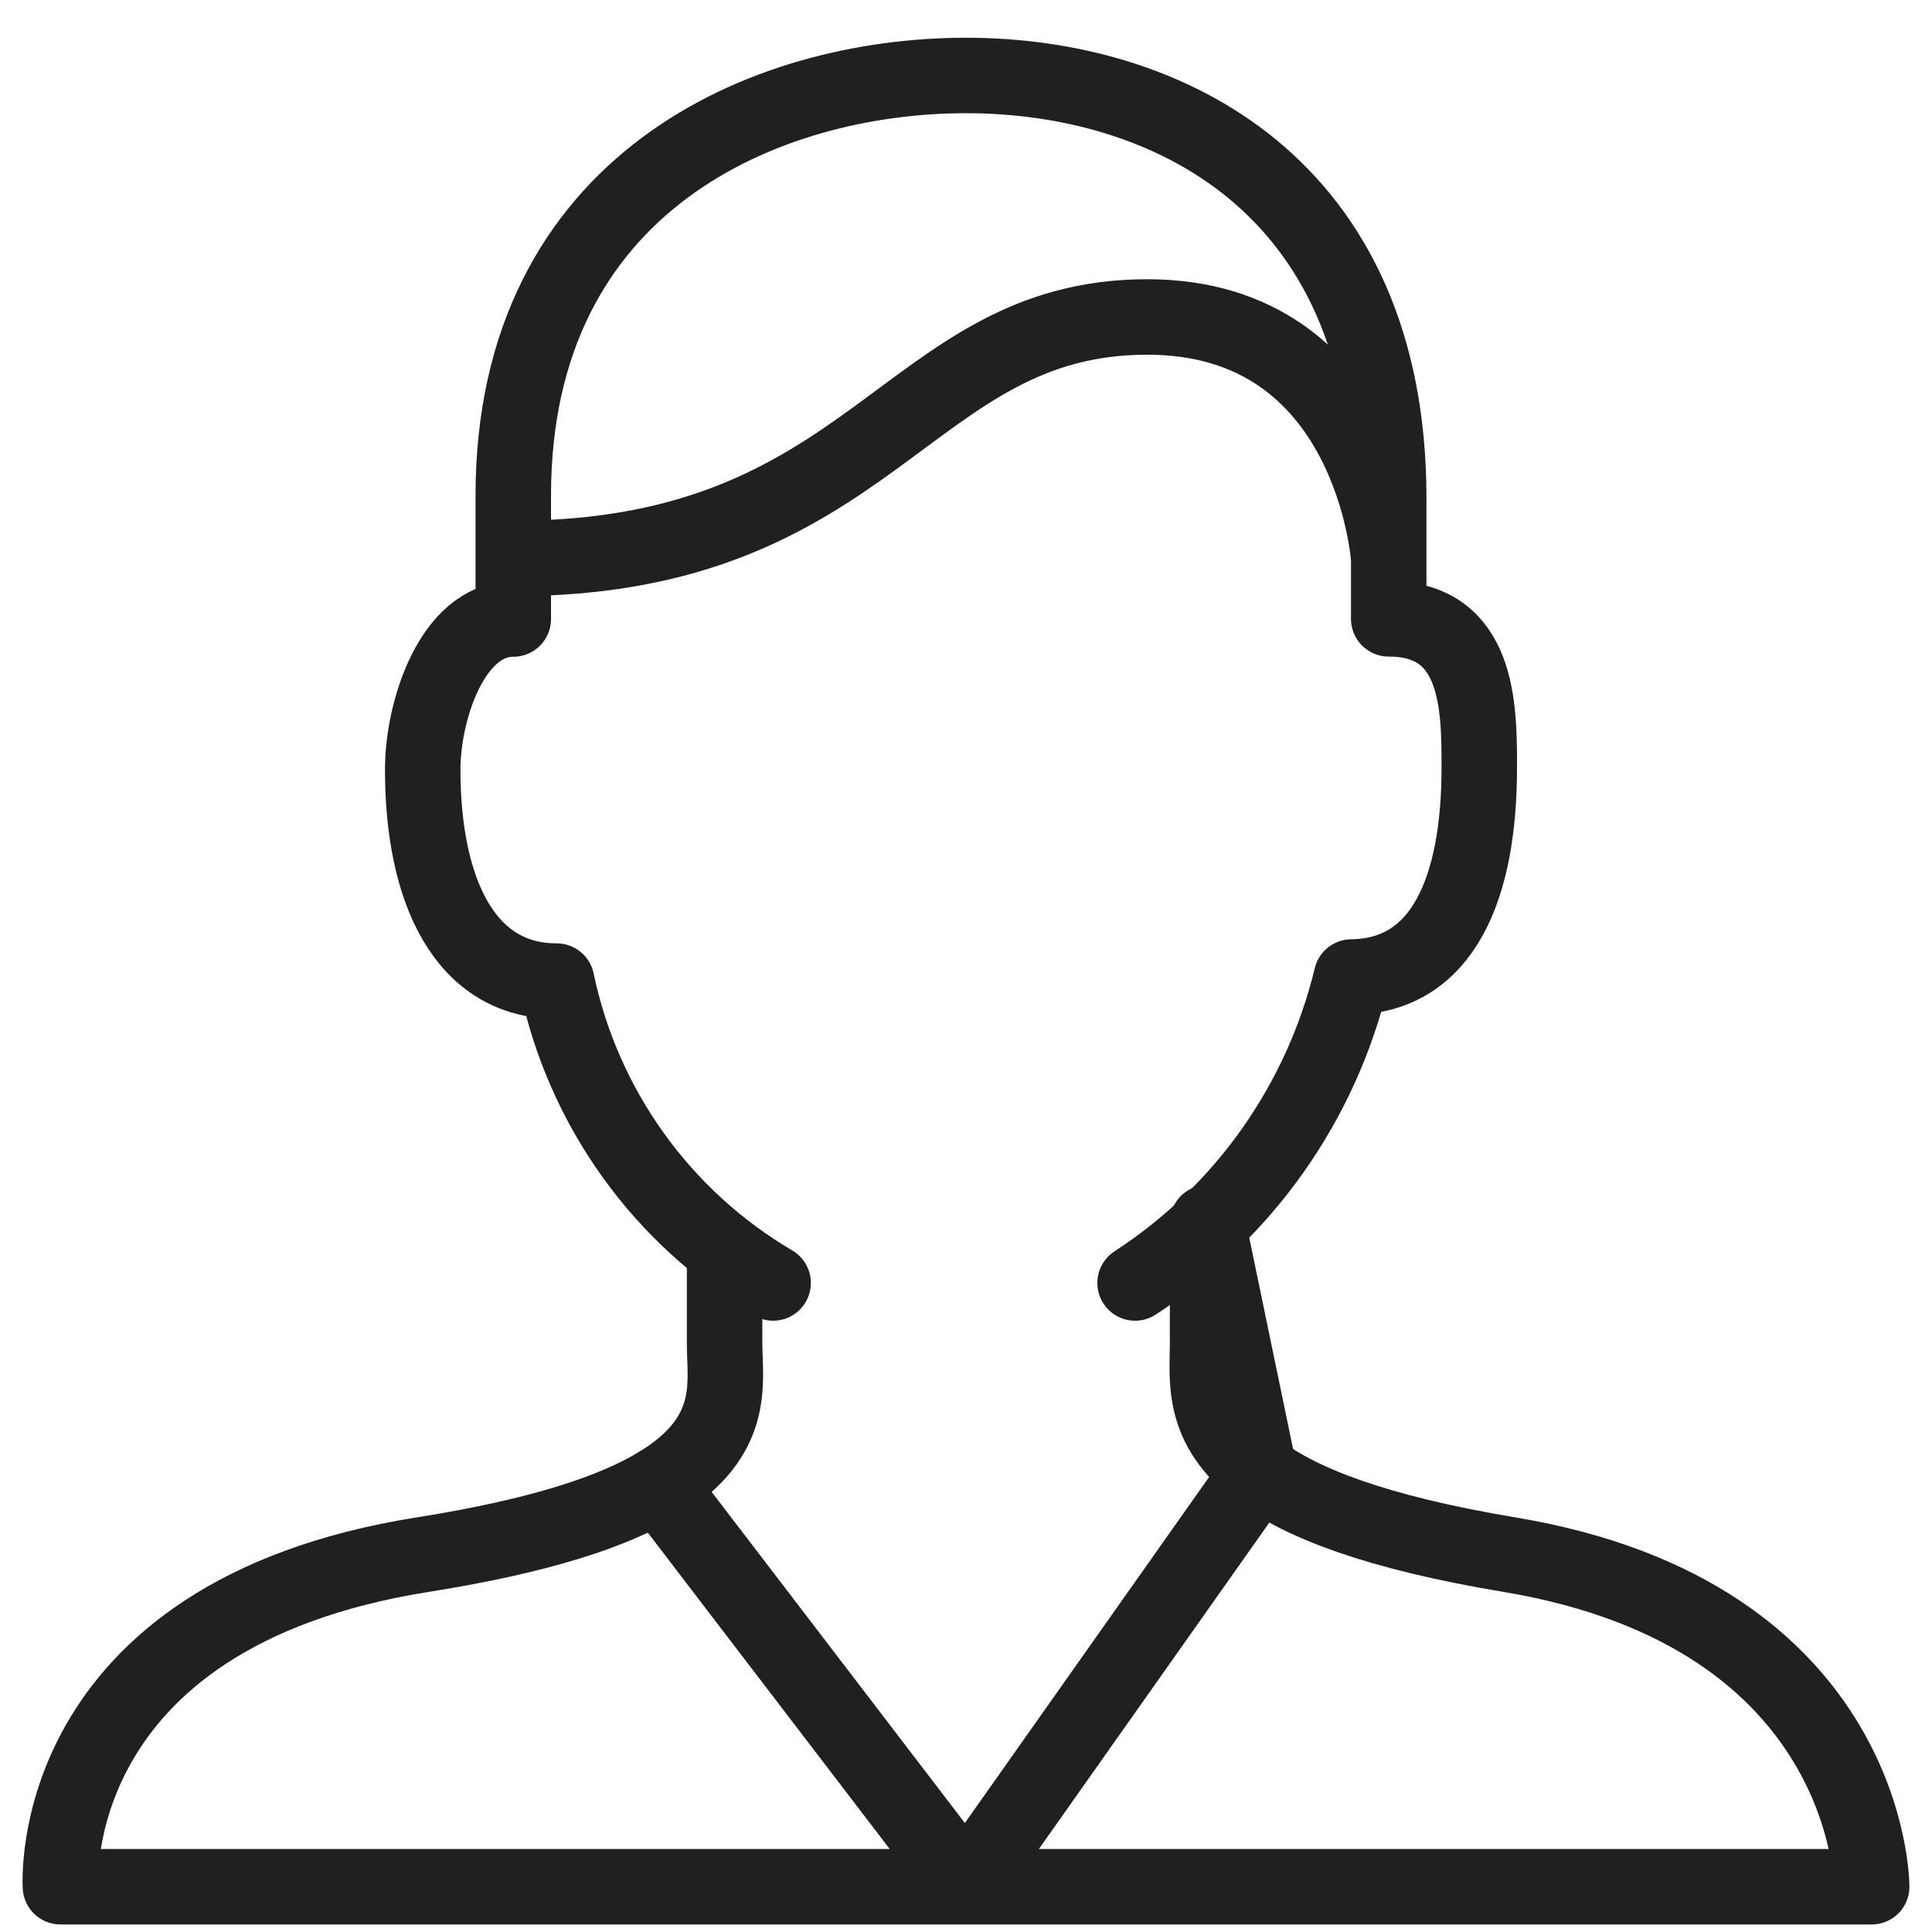
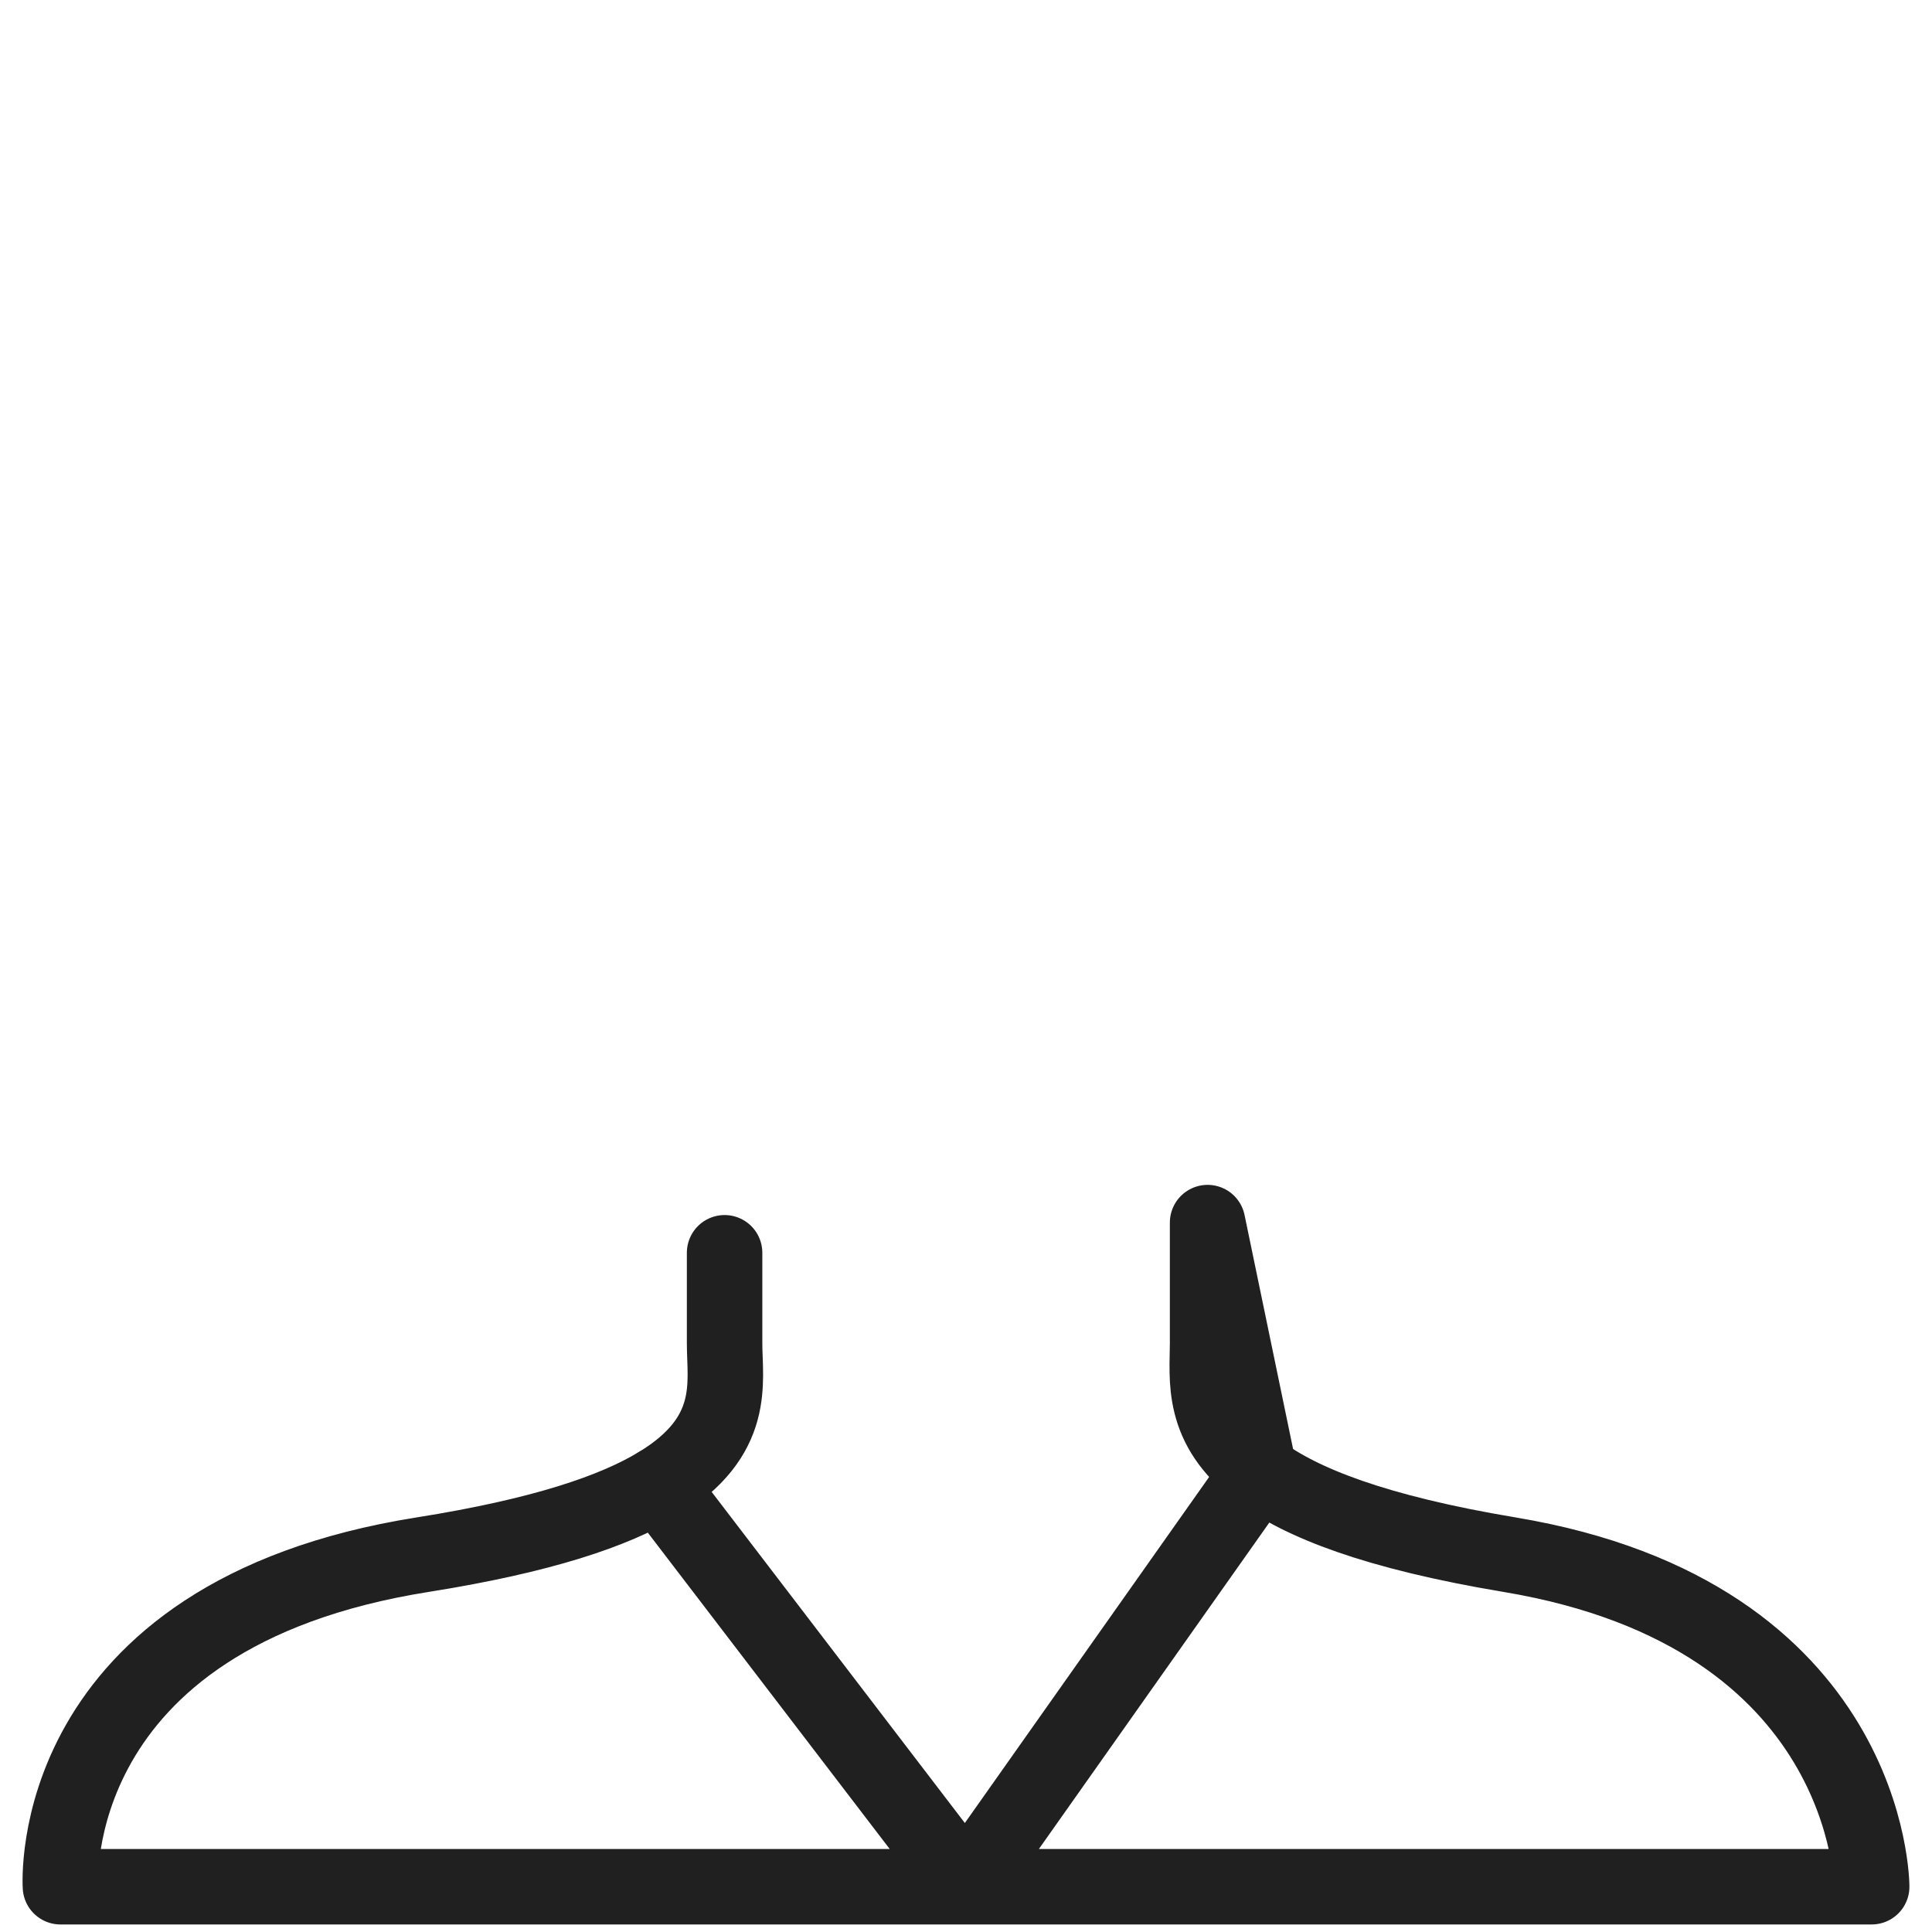
<svg xmlns="http://www.w3.org/2000/svg" viewBox="0 0 64 64" fill="none">
  <path data-name="layer1" d="M24.003 41.5V44.5C24.003 45.785 24.428 47.583 21.809 49.17M41.713 48.744C39.745 47.268 40.003 45.675 40.003 44.5V40.5L41.713 48.744Z" stroke="#202020" stroke-width="2.5" stroke-miterlimit="10" stroke-linecap="round" stroke-linejoin="round" />
-   <path data-name="layer2" d="M37.601 42.5C41.198 40.162 43.763 36.535 44.769 32.365C47.795 32.328 49.003 29.434 49.003 25.428C49.003 23.434 49.003 20.5 46.003 20.5V18.5M46.003 18.5V16.5C46.003 6.1 38.63 2.5 32.003 2.5C25.376 2.5 17.003 6.017 17.003 16.416V18.5M46.003 18.5C46.003 18.5 45.462 10.5 38.003 10.5C30.003 10.5 29.003 18.5 17.003 18.5M17.003 18.5V20.506C15.003 20.5 14.003 23.5 14.003 25.494C14.003 29.5 15.394 32.5 18.439 32.5H18.441C18.874 34.574 19.735 36.535 20.97 38.257C22.204 39.98 23.785 41.425 25.611 42.5" stroke="#202020" stroke-width="2.5" stroke-miterlimit="10" stroke-linecap="round" stroke-linejoin="round" />
  <path data-name="layer3" d="M14.003 51.5C1.393 53.5 2.002 62.5 2.002 62.5H32.002L21.809 49.17C20.351 50.055 17.953 50.873 14.003 51.5ZM50.003 51.5C45.567 50.76 43.093 49.78 41.713 48.744L32.002 62.5H62.002C62.002 62.5 62.002 53.5 50.002 51.5H50.003Z" stroke="#202020" stroke-width="2.5" stroke-miterlimit="10" stroke-linecap="round" stroke-linejoin="round" />
</svg>